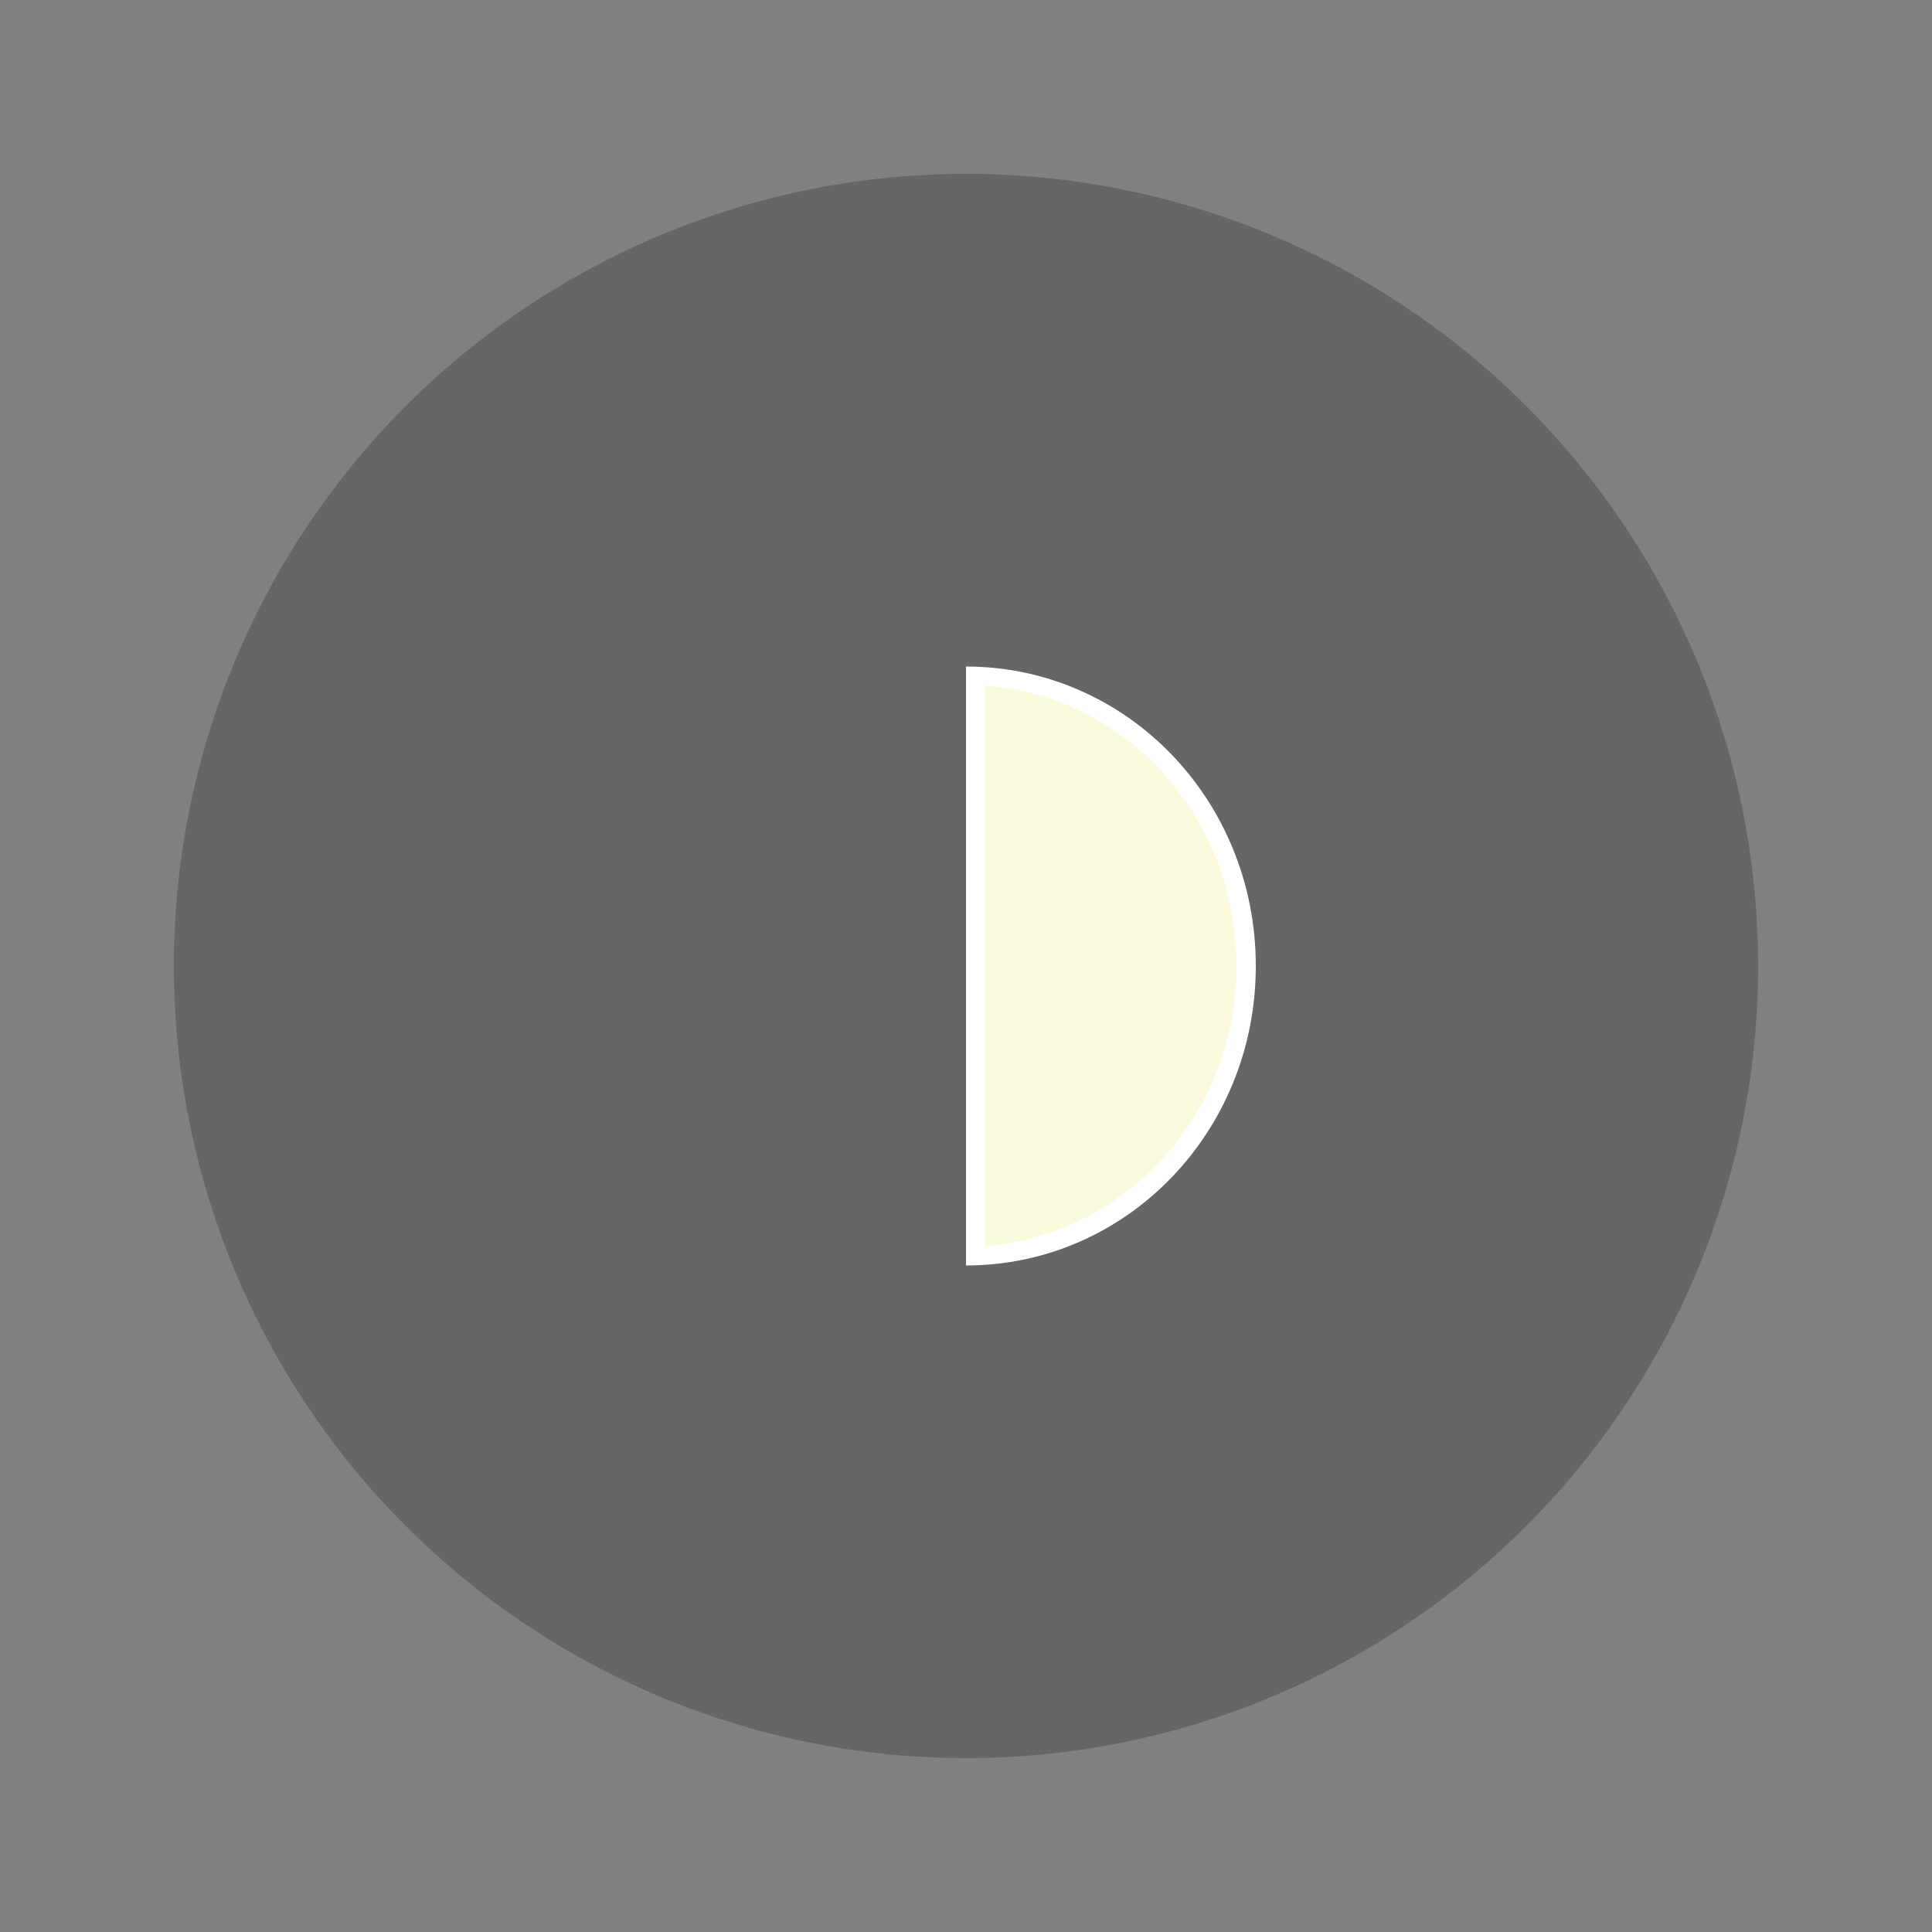
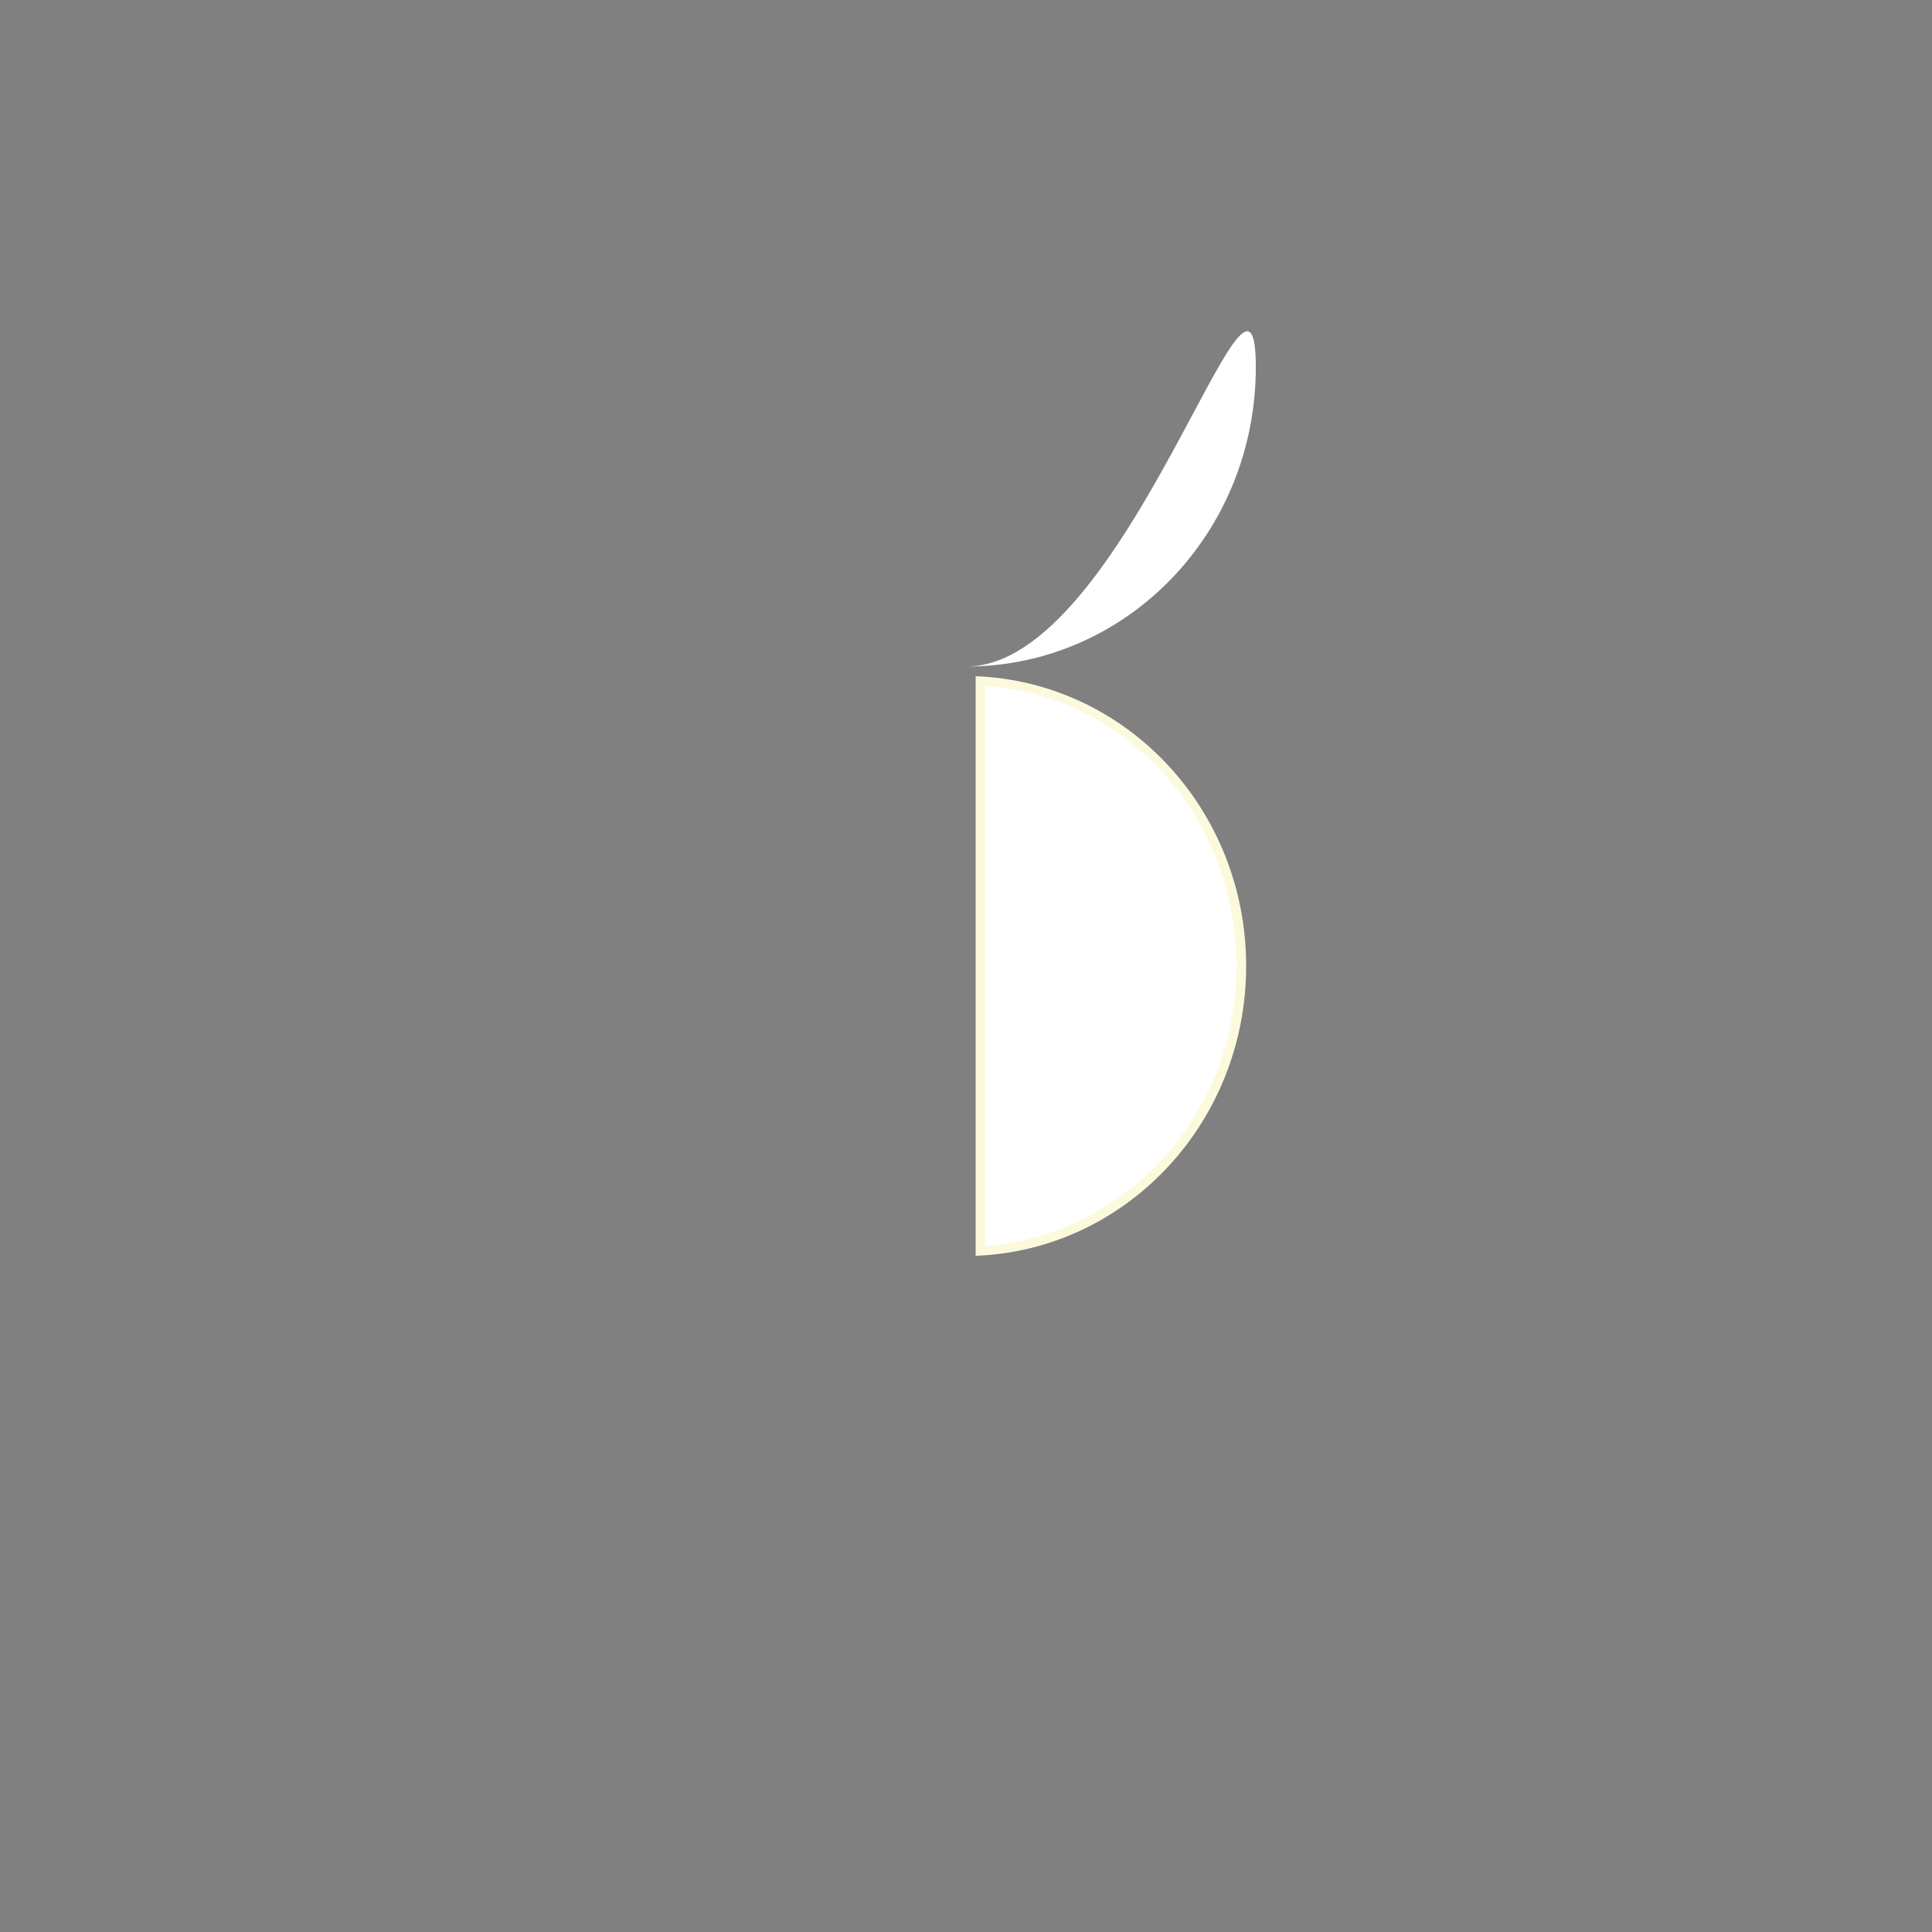
<svg xmlns="http://www.w3.org/2000/svg" version="1.1" x="0px" y="0px" viewBox="0 0 100 100" style="enable-background:new 0 0 100 100;" xml:space="preserve">
  <rect x="0" y="0" width="100" height="100" fill="#808080" stroke="none" />
  <style type="text/css">
	.st0{opacity:0.2;}
	.st1{fill:#FCFADD;}
	.st2{fill:#FFFFFF;}
</style>
  <g id="圖層_1">
    <g class="st0">
-       <circle cx="50" cy="50" r="41" />
-     </g>
+       </g>
  </g>
  <g id="圖層_2">
    <g>
      <path class="st1" d="M50.5,35c7.8,0.3,14,6.9,14,15s-6.2,14.7-14,15V35z" />
-       <path class="st2" d="M51,35.5c7.3,0.5,13,6.8,13,14.5s-5.7,13.9-13,14.5V35.5 M50,34.5v31c8.3,0,15-6.9,15-15.5S58.3,34.5,50,34.5    L50,34.5z" />
+       <path class="st2" d="M51,35.5c7.3,0.5,13,6.8,13,14.5s-5.7,13.9-13,14.5V35.5 M50,34.5c8.3,0,15-6.9,15-15.5S58.3,34.5,50,34.5    L50,34.5z" />
    </g>
  </g>
</svg>